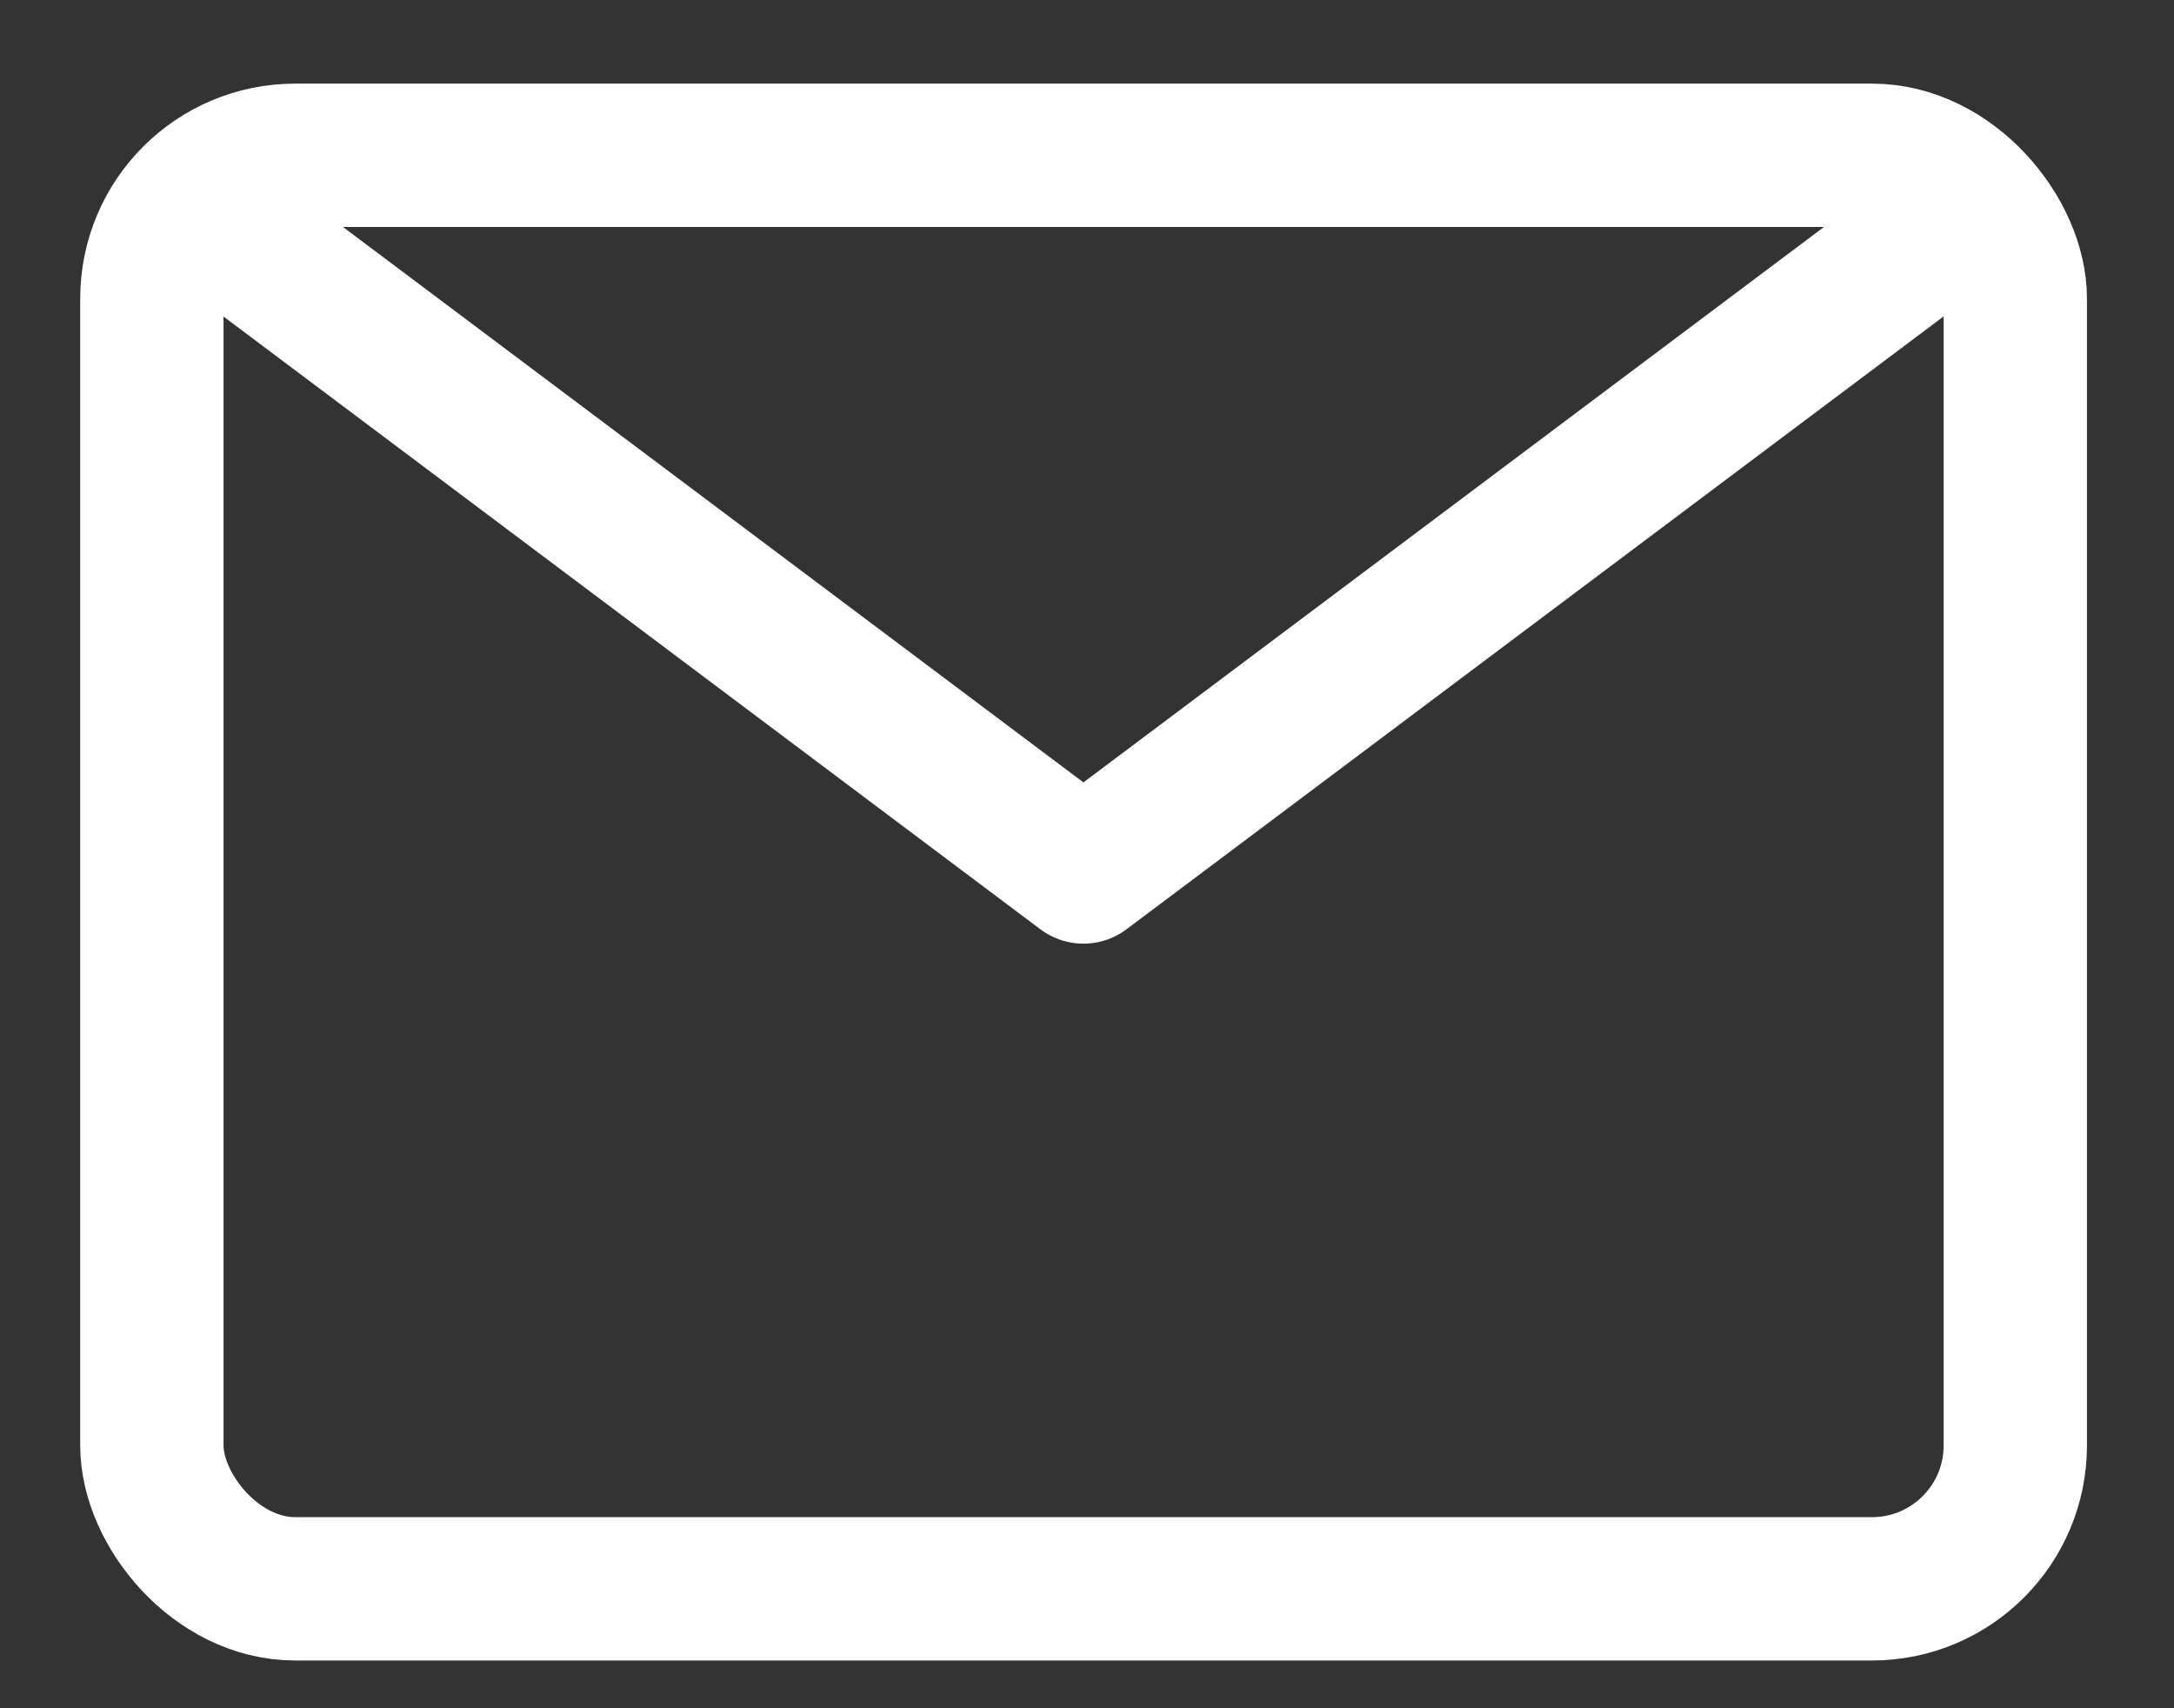
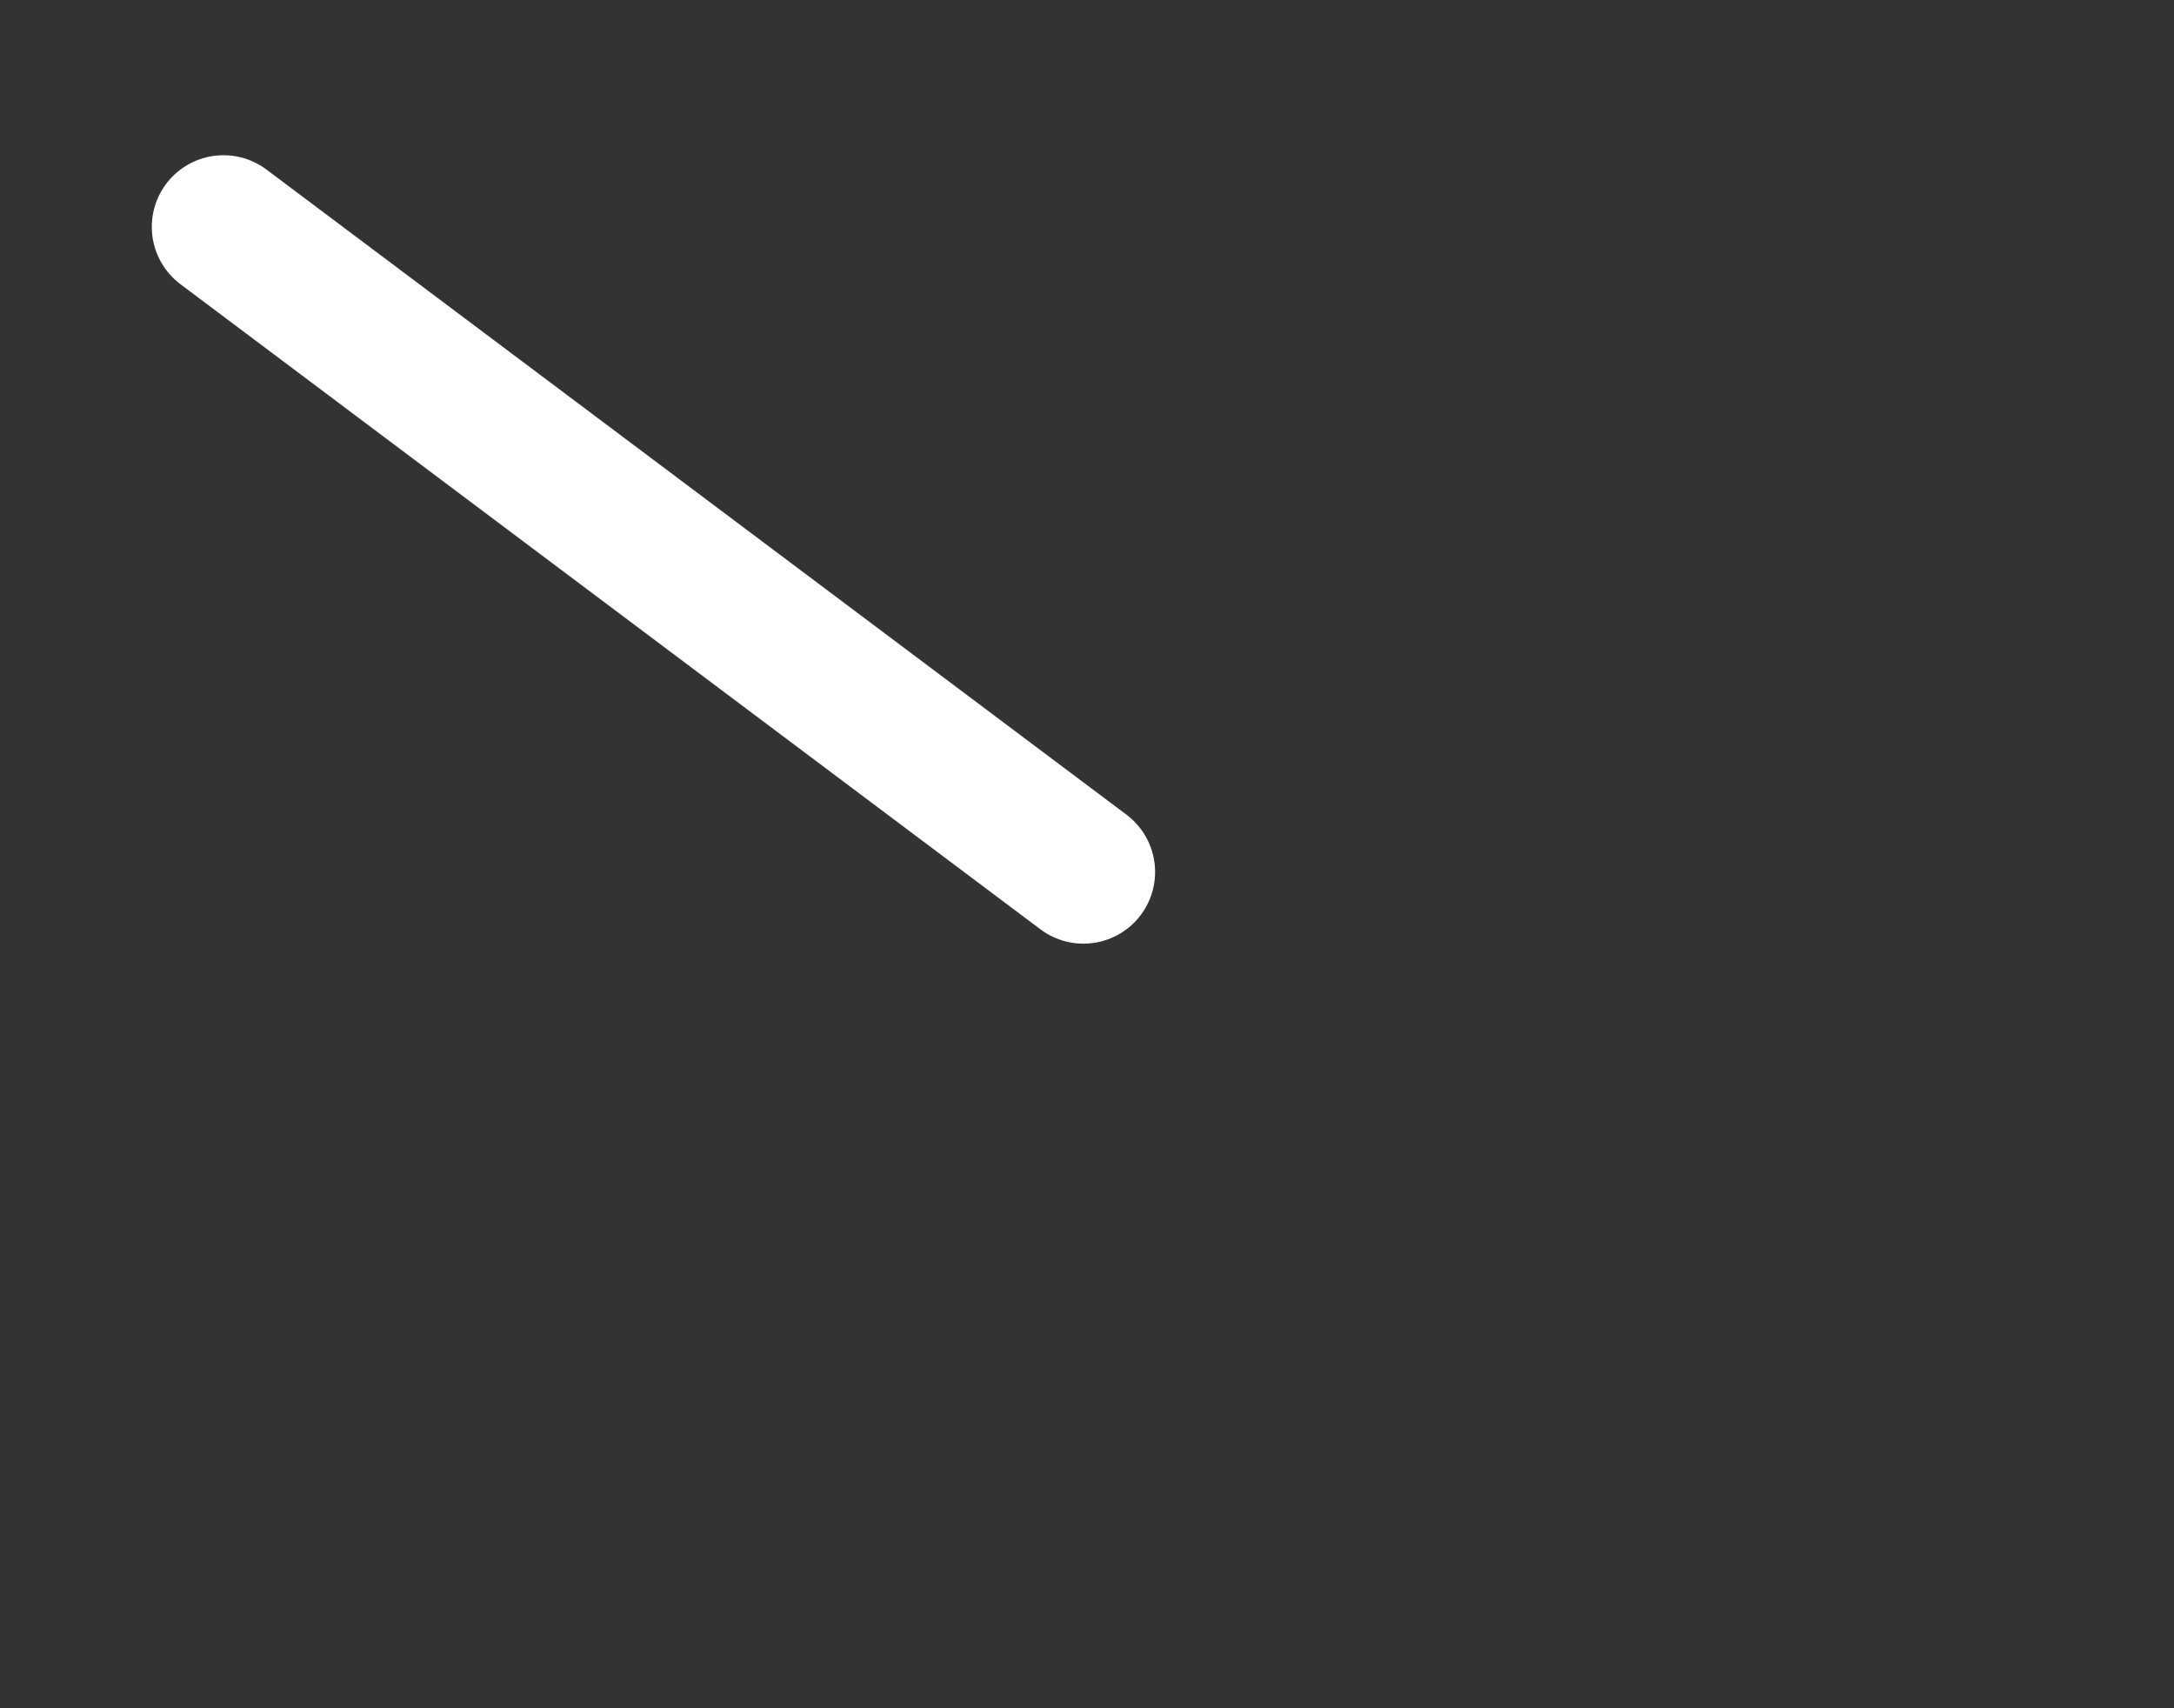
<svg xmlns="http://www.w3.org/2000/svg" width="14" height="11" viewBox="0 0 14 11" fill="none">
  <rect x="0" y="0" width="14" height="11" fill="#333333" stroke="none" />
-   <path d="M1.439 1.461L6.977 5.615L12.516 1.461" stroke="white" stroke-width="0.923" stroke-linecap="round" stroke-linejoin="round" />
-   <rect x="0.978" y="1" width="12" height="9.231" rx="0.923" stroke="white" stroke-width="0.923" />
+   <path d="M1.439 1.461L6.977 5.615" stroke="white" stroke-width="0.923" stroke-linecap="round" stroke-linejoin="round" />
</svg>